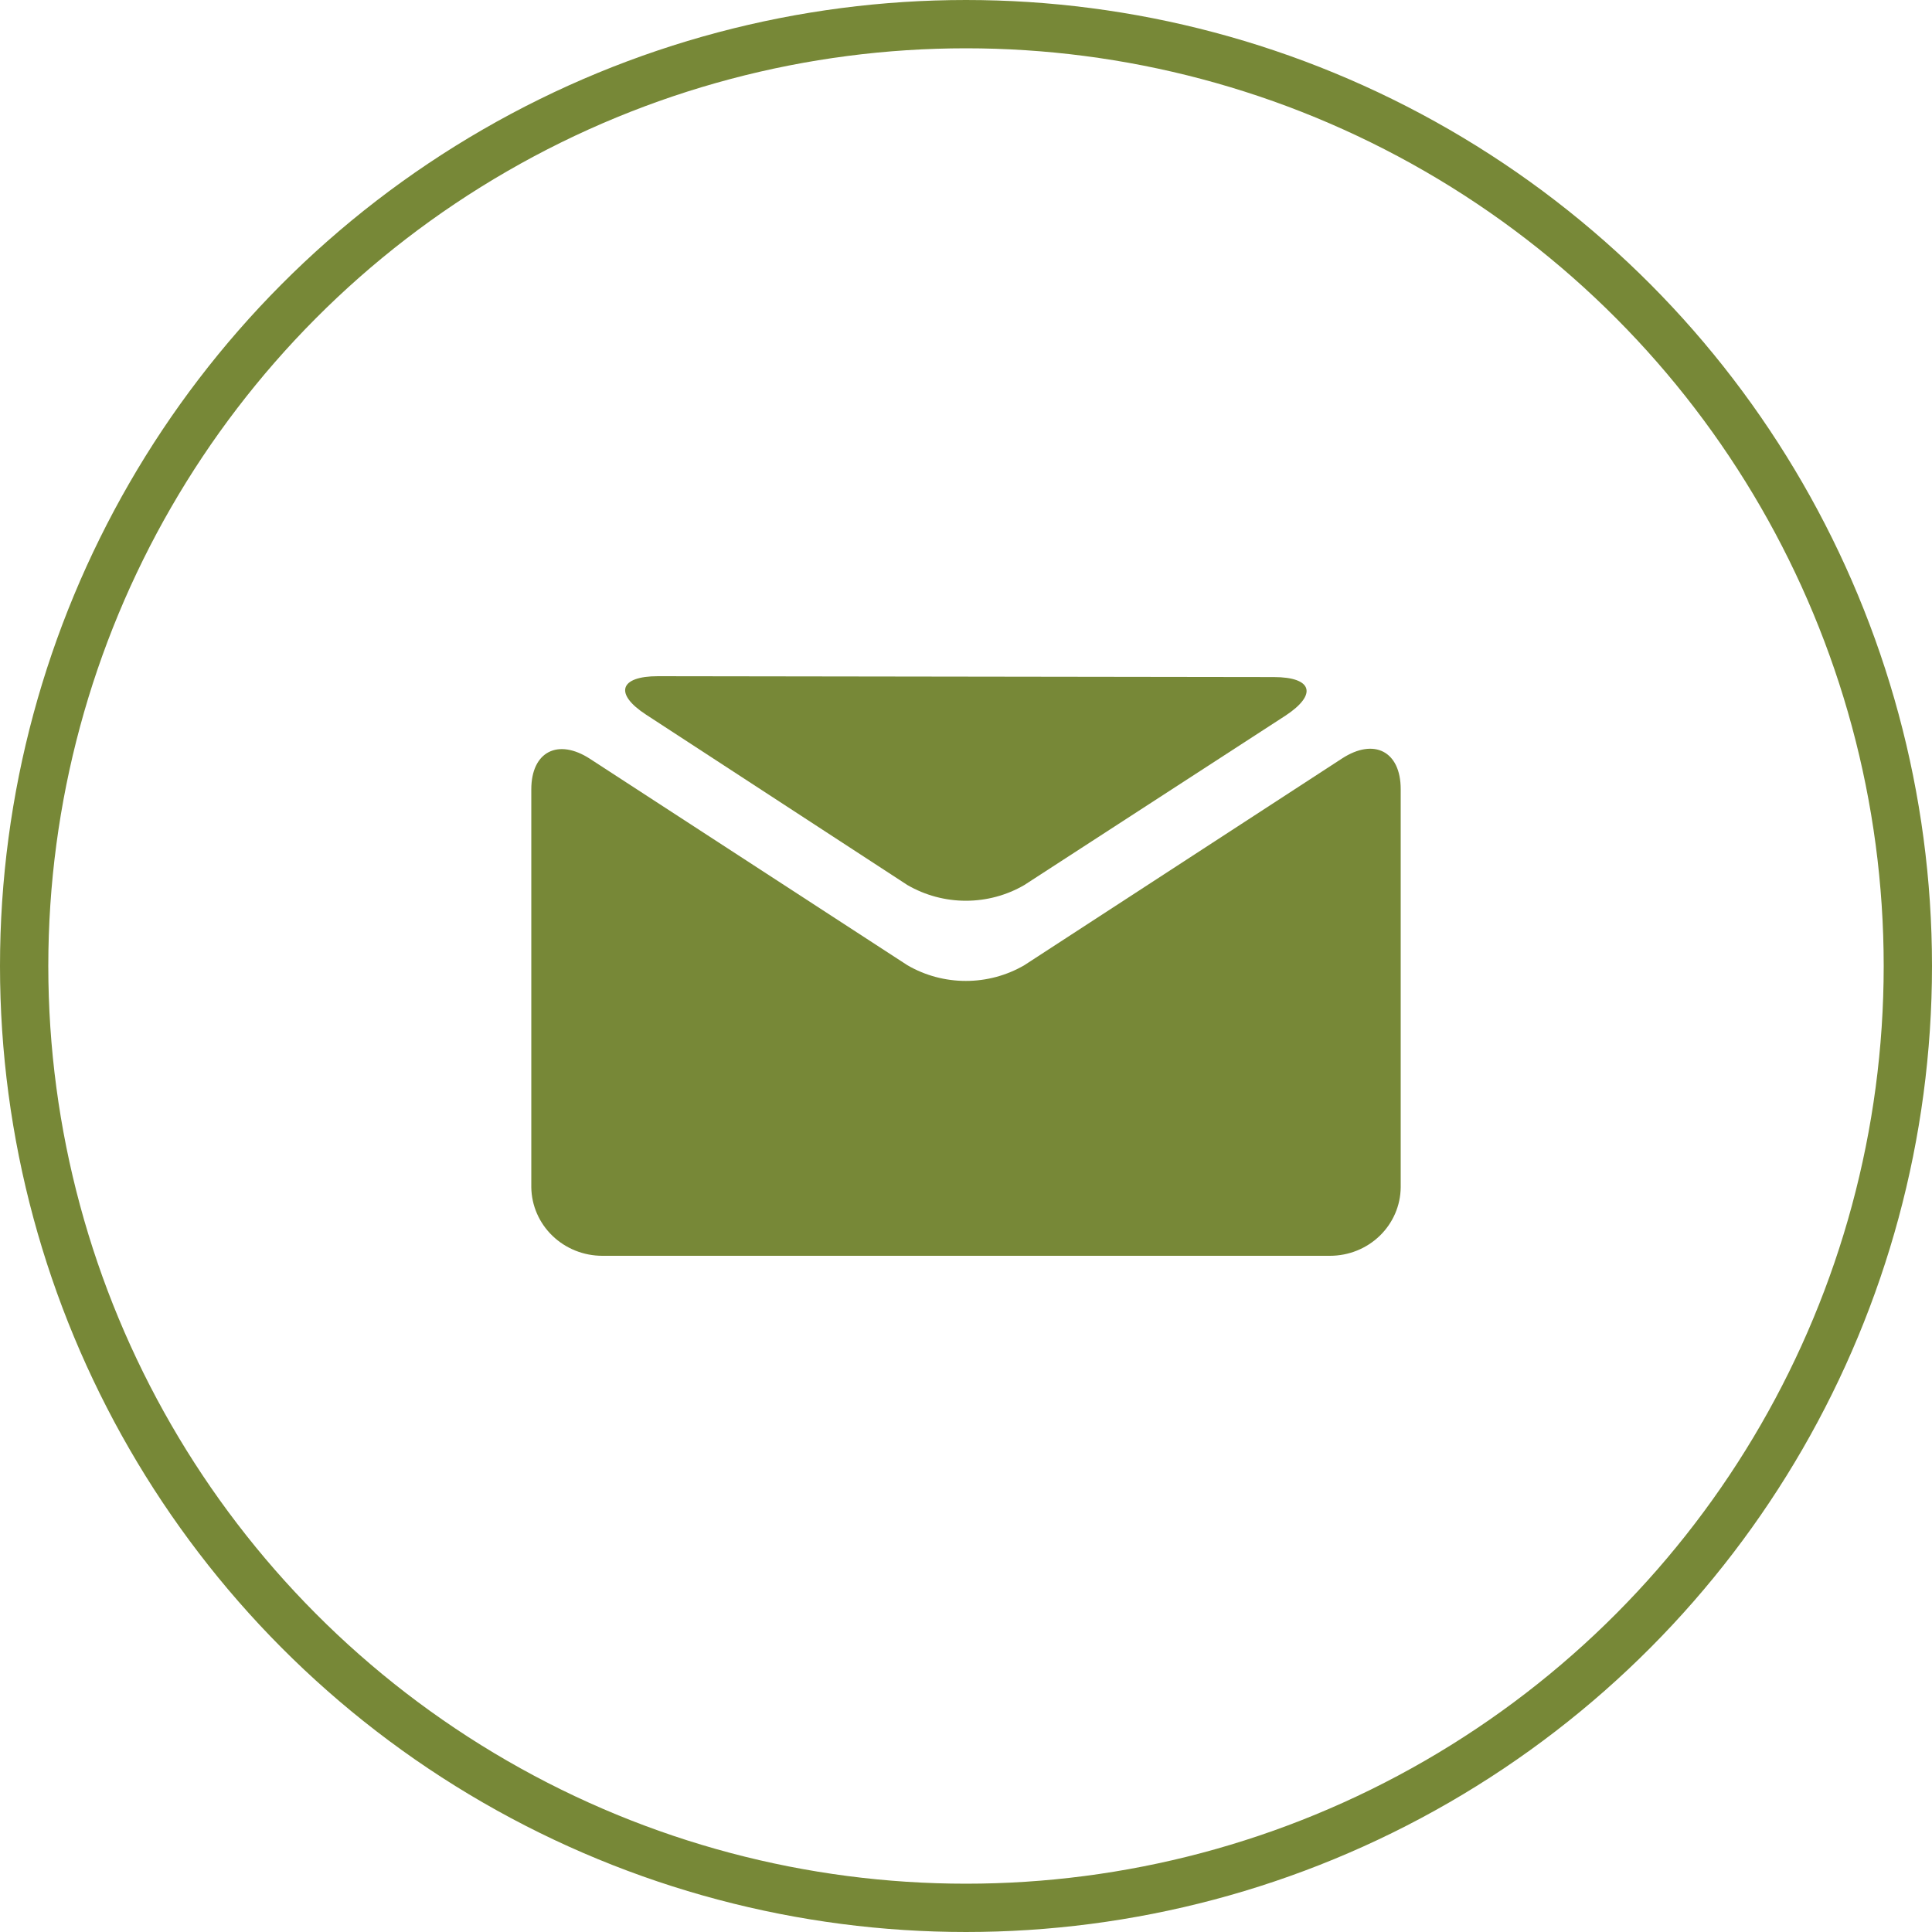
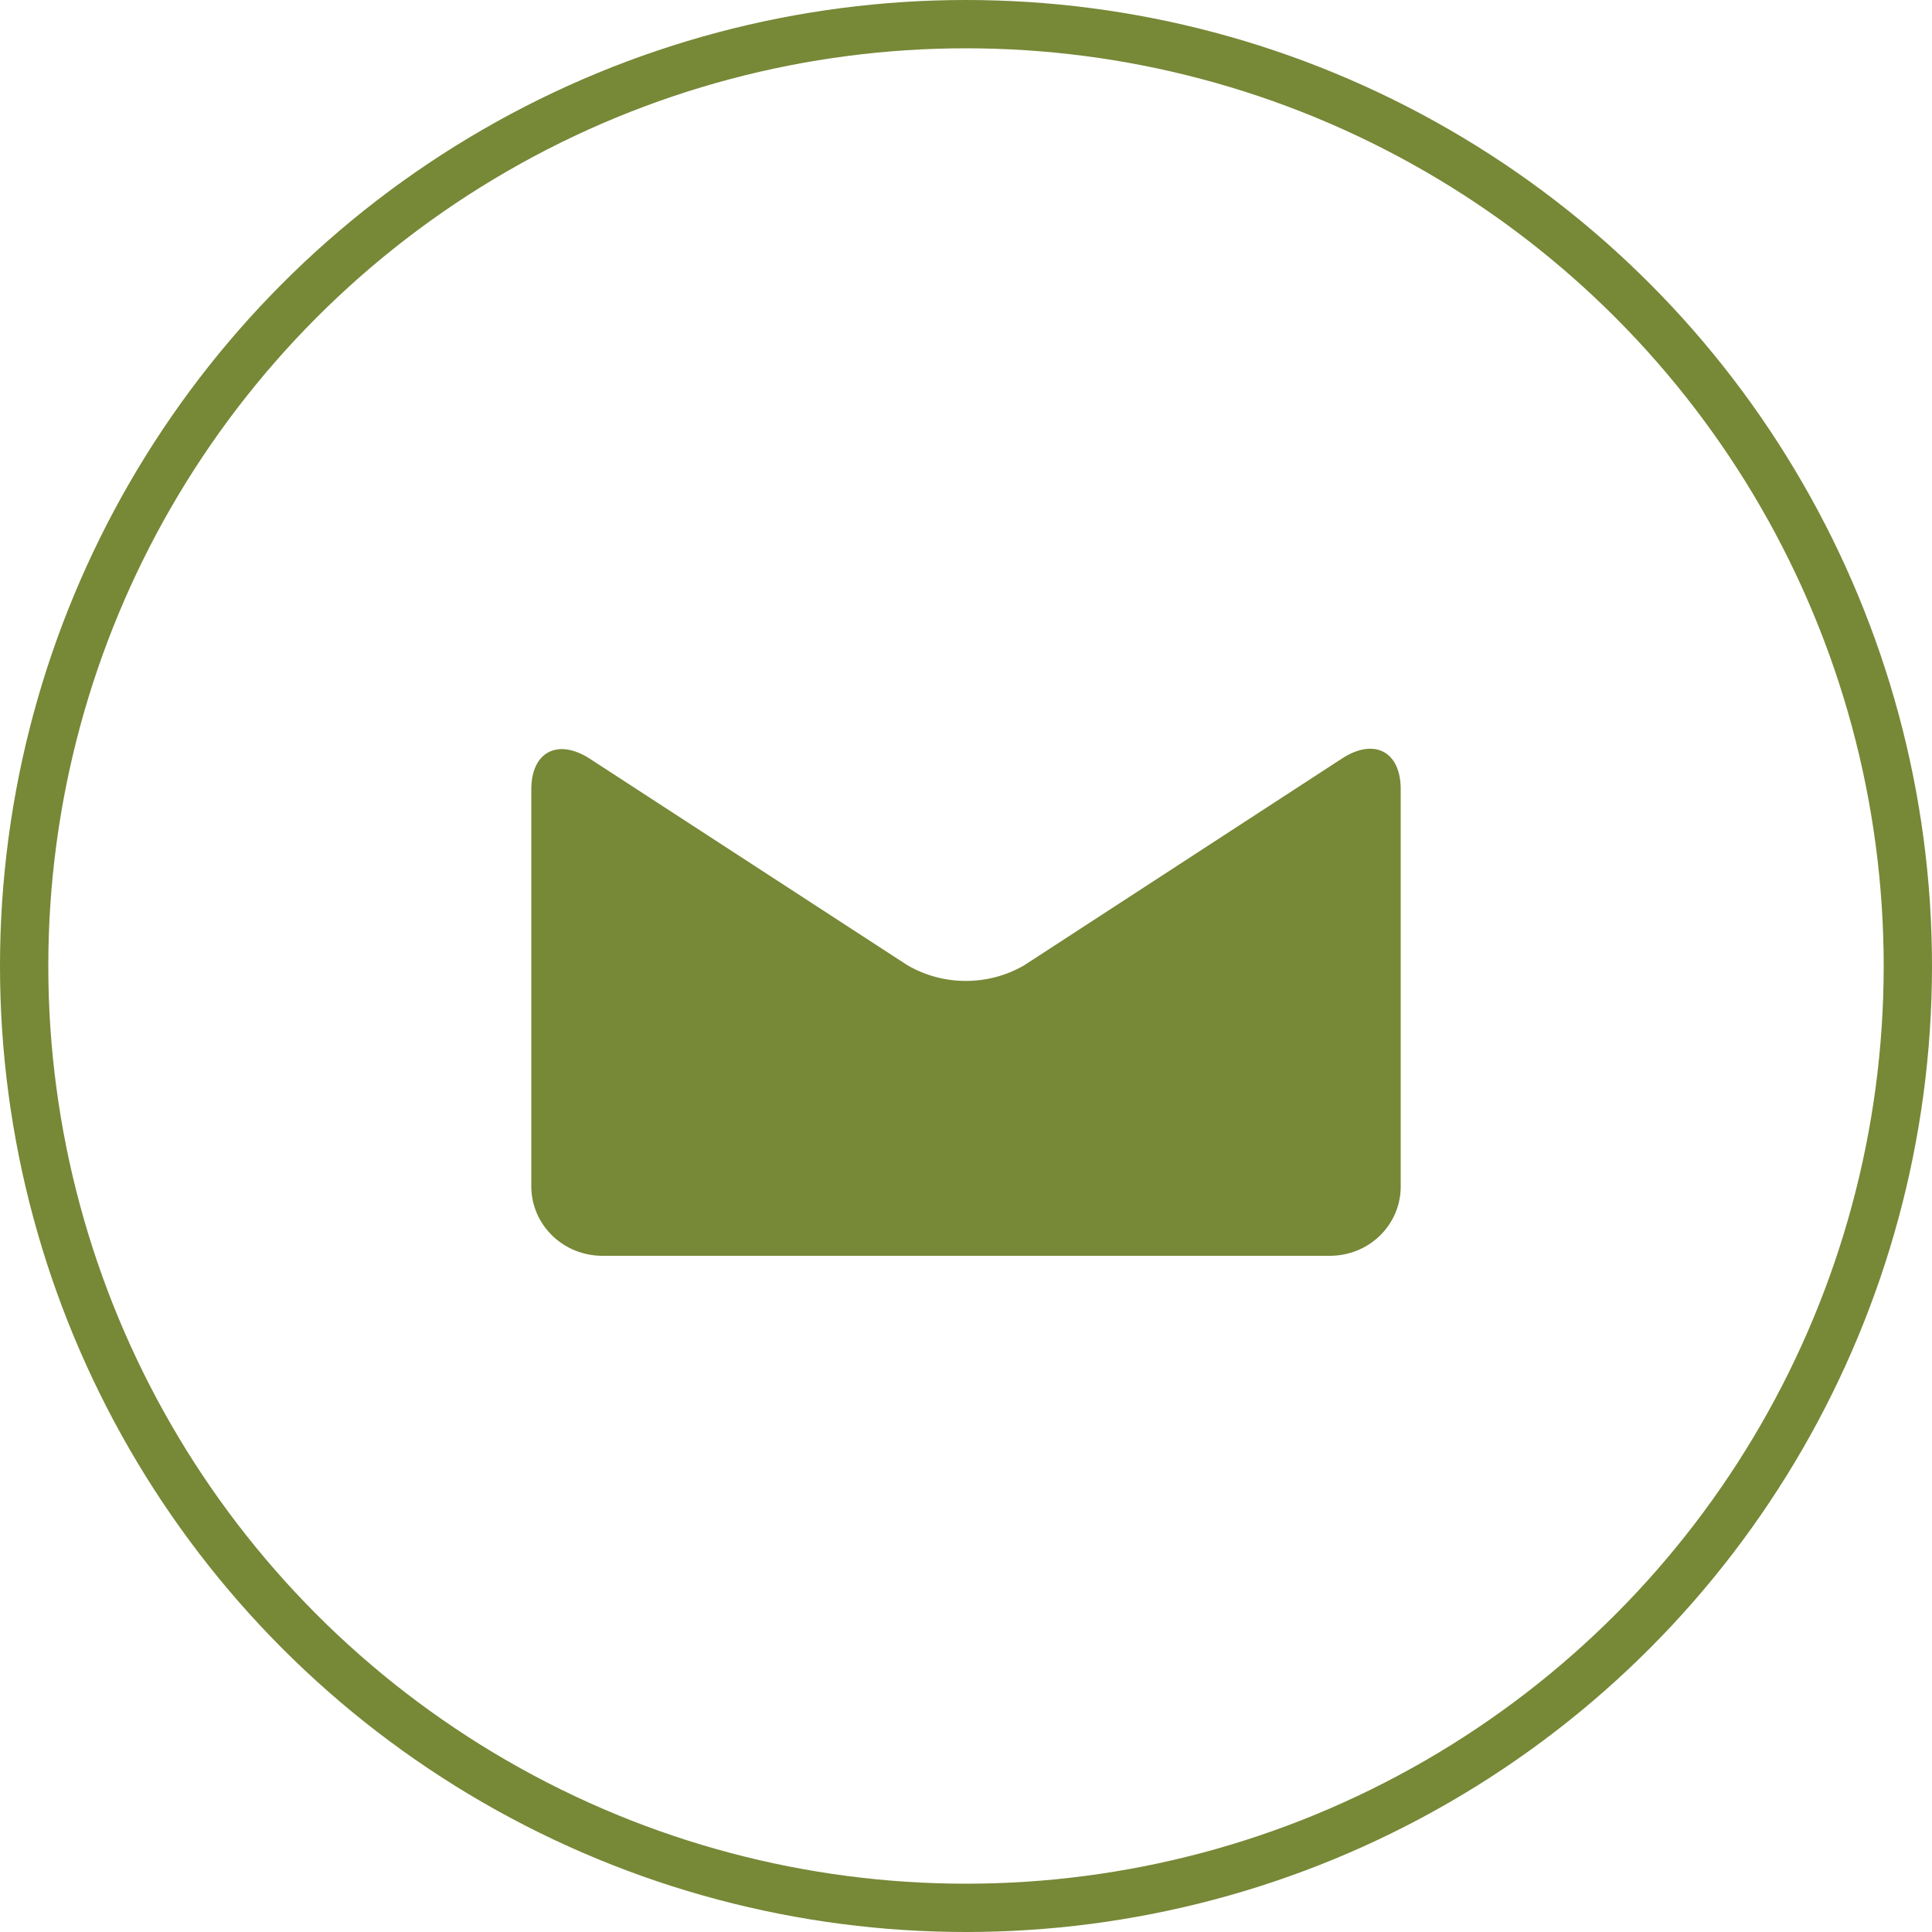
<svg xmlns="http://www.w3.org/2000/svg" width="40" height="40" viewBox="0 0 40 40" fill="none">
  <path d="M27.785 15.704C28.45 15.271 29 15.557 29 16.337V24.582C28.997 24.959 28.841 25.319 28.567 25.585C28.293 25.851 27.922 26 27.535 26H12.471C12.084 26 11.712 25.851 11.437 25.585C11.162 25.32 11.005 24.959 11 24.582V16.343C11 15.563 11.552 15.279 12.217 15.712L18.787 19.984C19.153 20.197 19.571 20.309 19.997 20.309C20.423 20.309 20.841 20.197 21.207 19.984L27.785 15.704Z" fill="#778837" />
-   <path d="M26.372 14.018C27.172 14.018 27.282 14.377 26.615 14.816L21.207 18.324C20.841 18.537 20.423 18.649 19.997 18.649C19.571 18.649 19.153 18.536 18.787 18.324L13.379 14.798C12.712 14.365 12.823 14 13.623 14L26.372 14.018H26.372Z" fill="#778837" />
  <circle cx="20" cy="20" r="19.5" stroke="#778837" />
</svg>